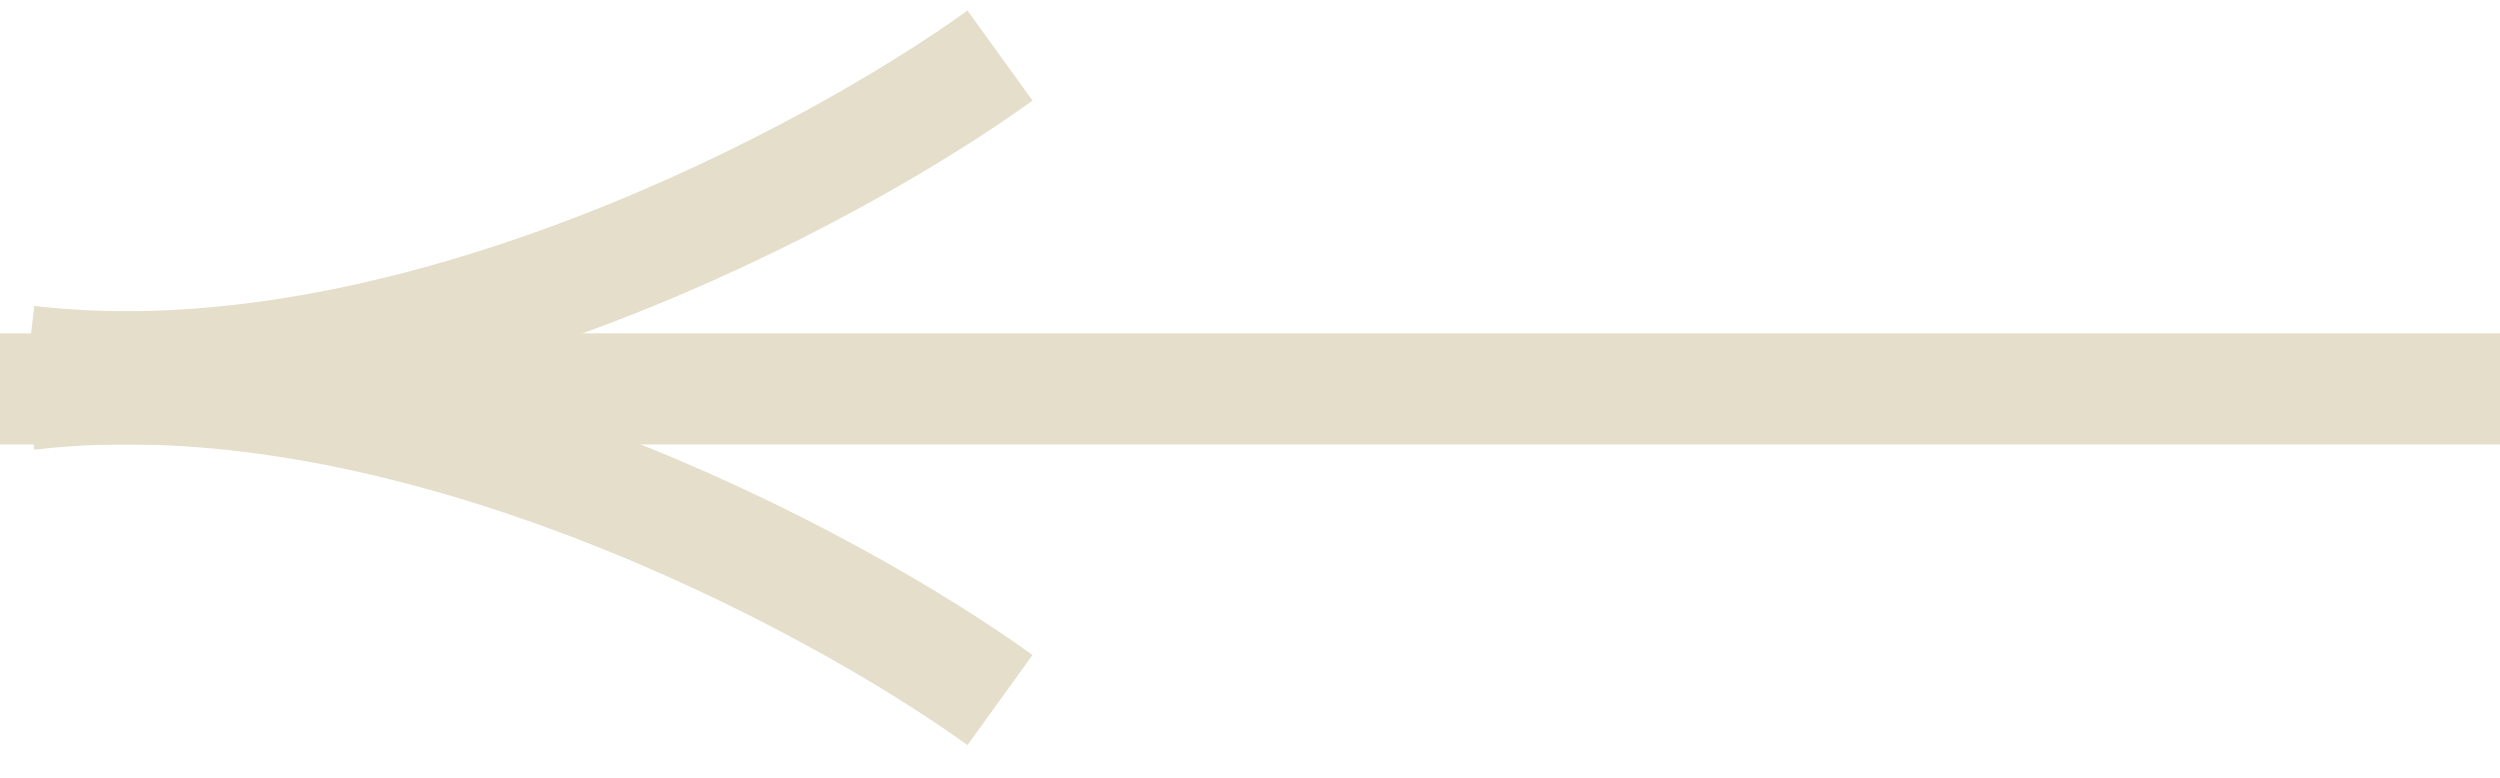
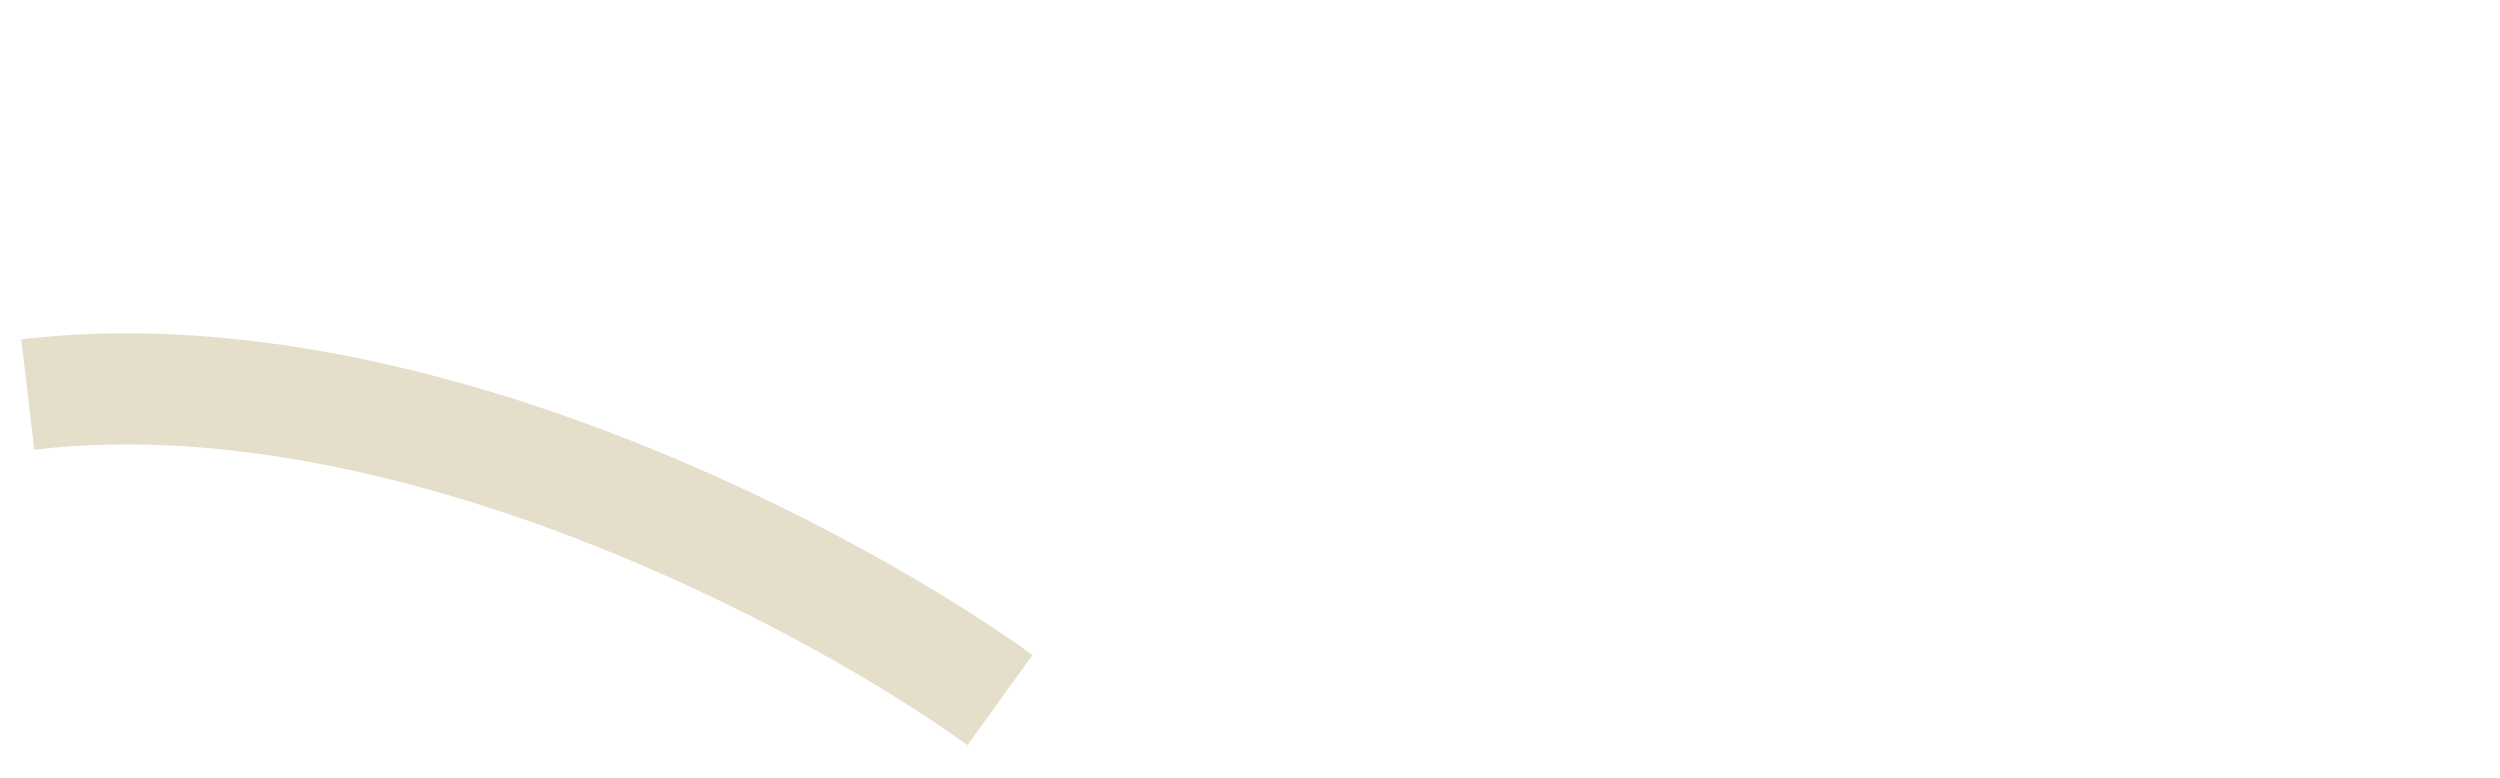
<svg xmlns="http://www.w3.org/2000/svg" width="45" height="14" viewBox="0 0 45 14" fill="none">
-   <path d="M45 7H0" stroke="#E4DECA" stroke-width="2" />
-   <path d="M18 1C15 3.167 7.3 7.3 0.5 6.5" stroke="#E4DECA" stroke-width="2" />
  <path d="M18 12.601C15 10.435 7.3 6.301 0.5 7.101" stroke="#E4DECA" stroke-width="2" />
</svg>